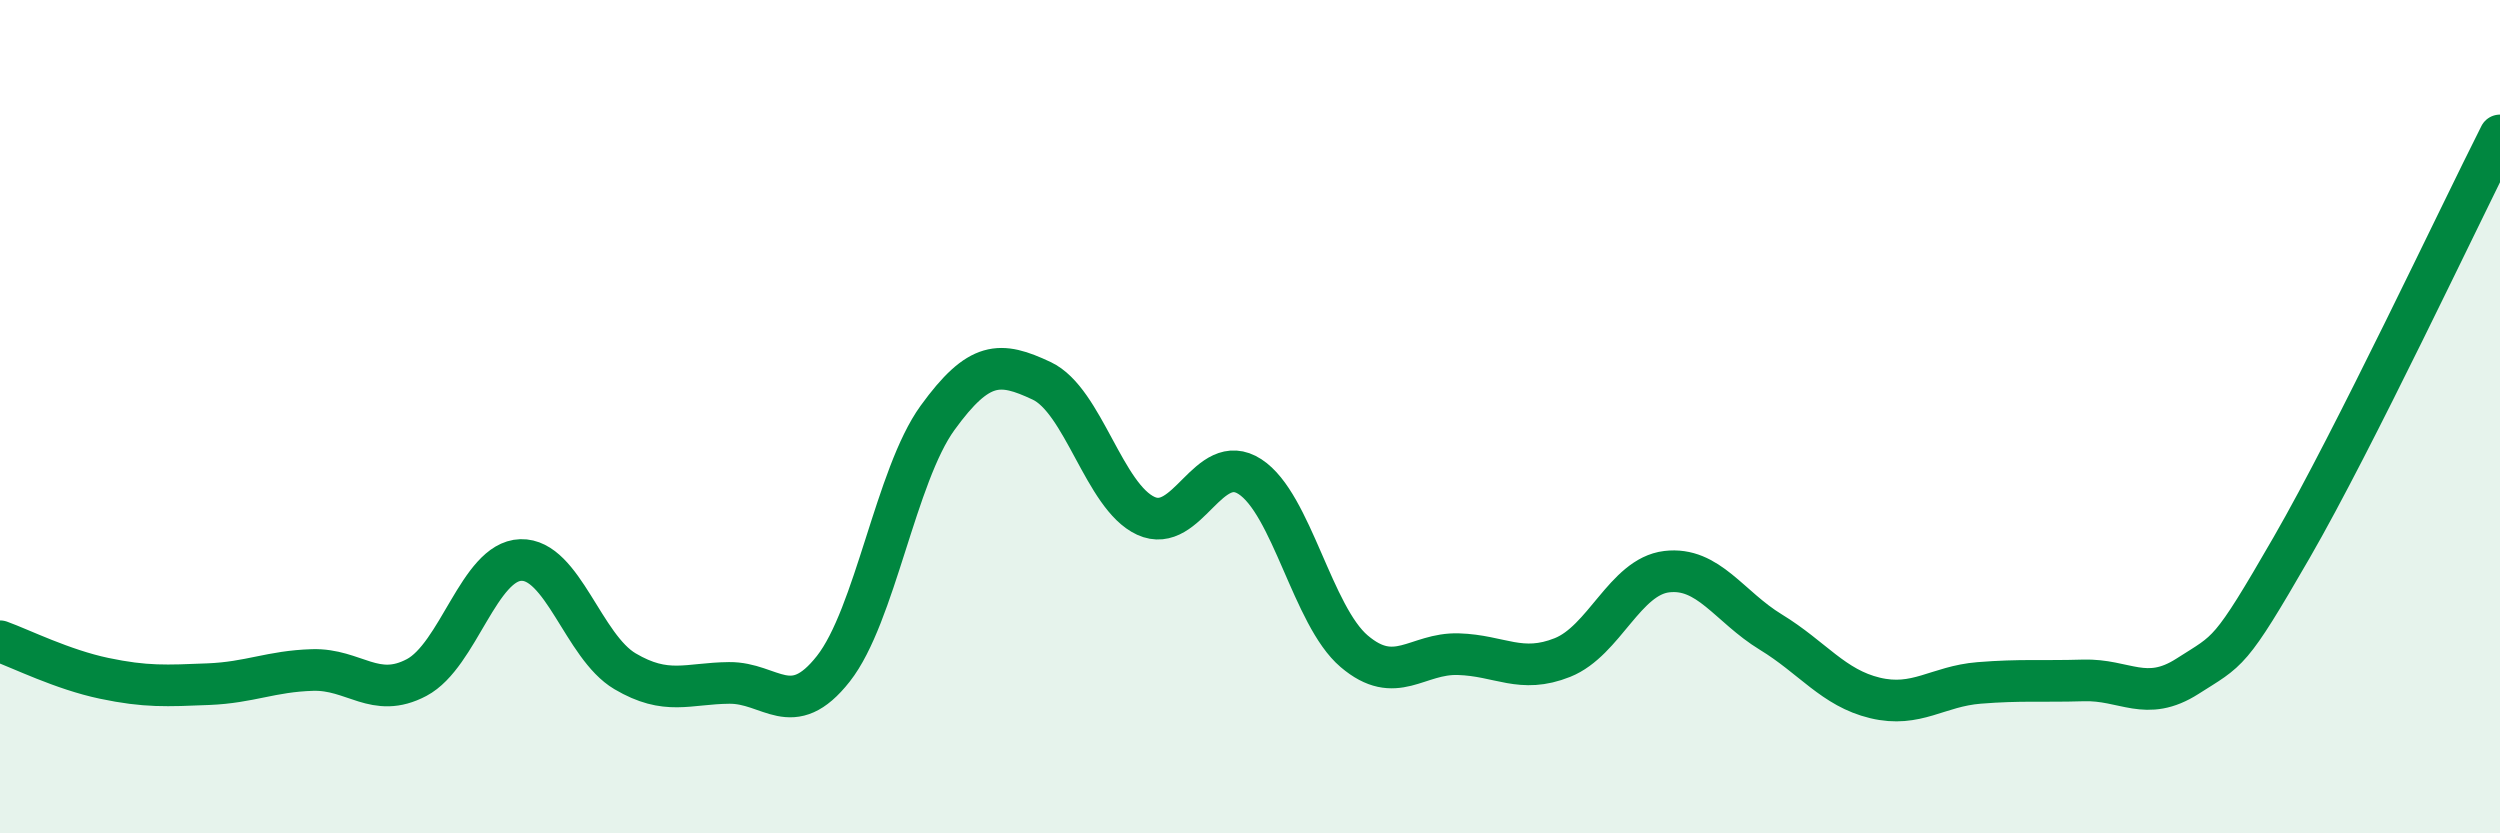
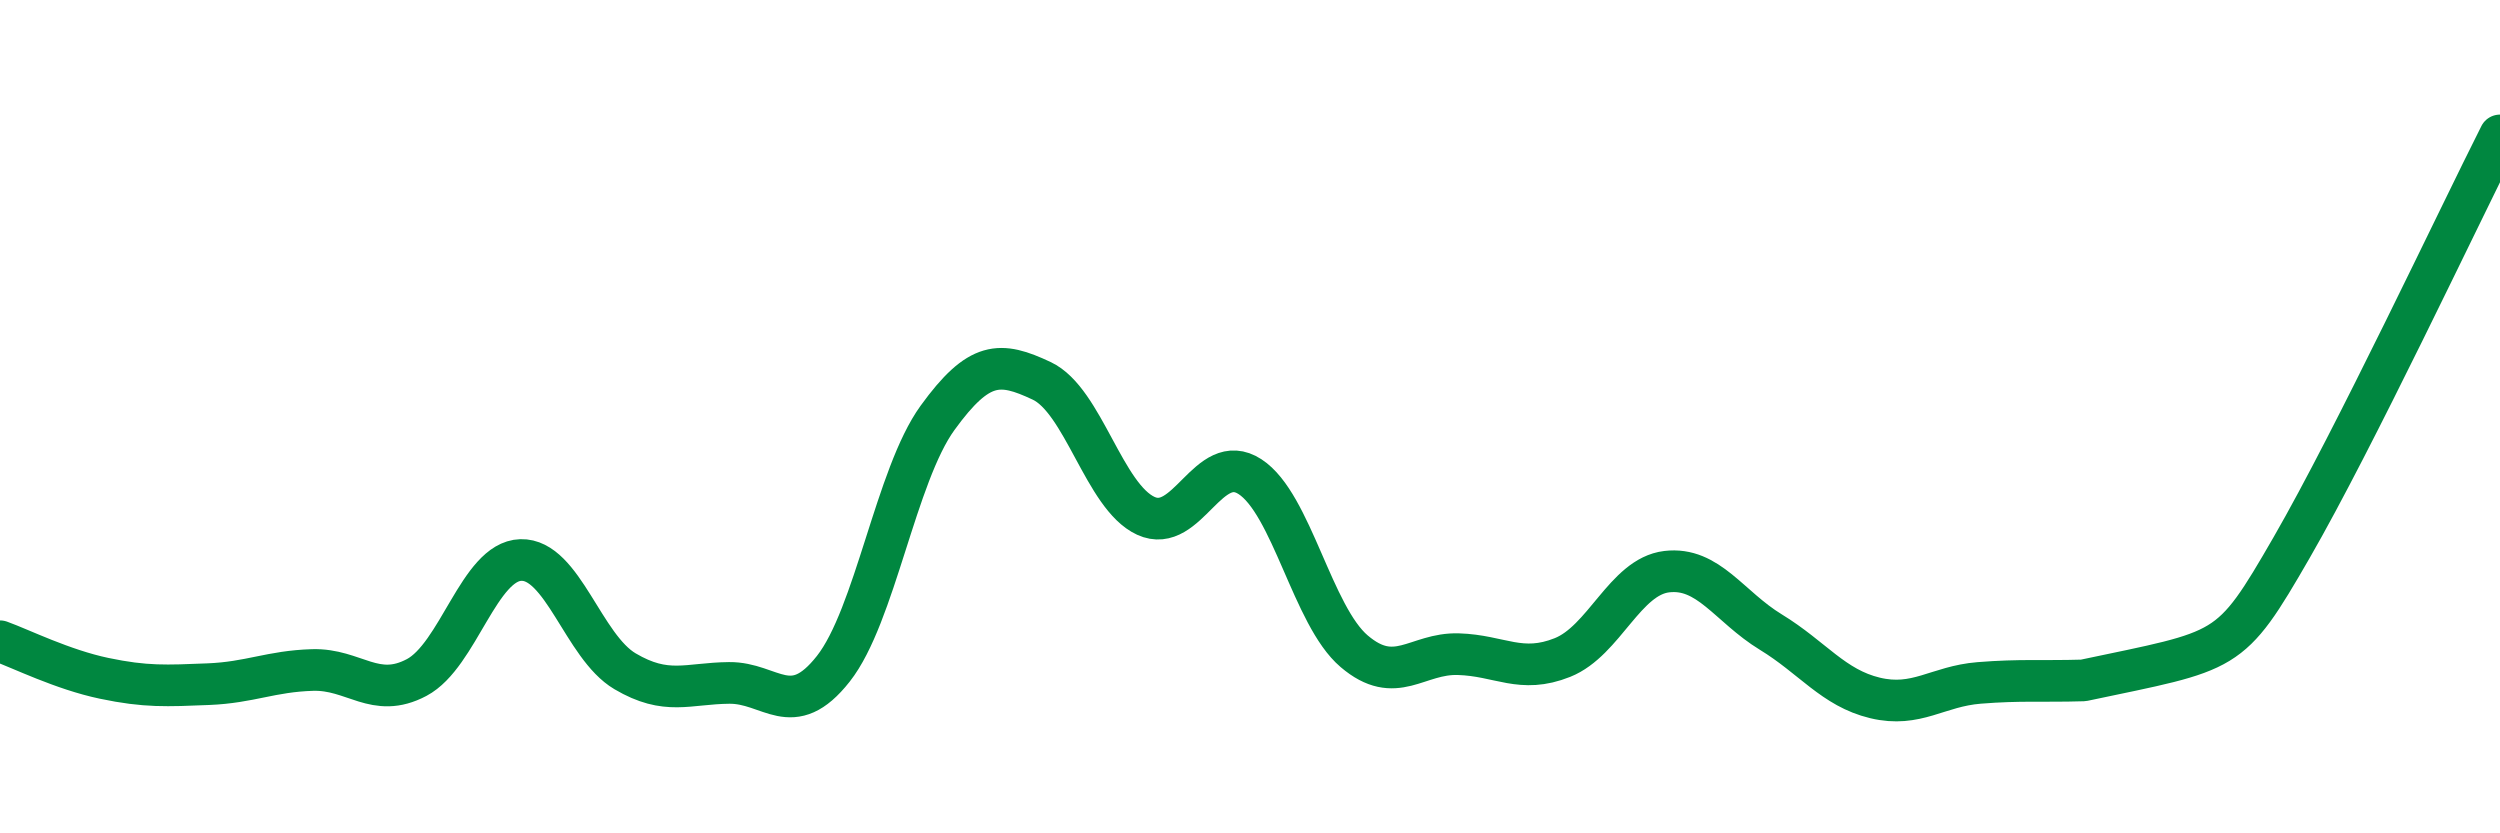
<svg xmlns="http://www.w3.org/2000/svg" width="60" height="20" viewBox="0 0 60 20">
-   <path d="M 0,15.39 C 0.5,15.57 1.5,16.07 2.5,16.28 C 3.5,16.49 4,16.46 5,16.42 C 6,16.38 6.5,16.11 7.5,16.08 C 8.5,16.05 9,16.79 10,16.26 C 11,15.73 11.5,13.47 12.5,13.44 C 13.5,13.41 14,15.52 15,16.11 C 16,16.7 16.5,16.4 17.5,16.39 C 18.5,16.38 19,17.32 20,16.05 C 21,14.78 21.5,11.41 22.5,10.03 C 23.5,8.65 24,8.67 25,9.14 C 26,9.61 26.5,11.92 27.5,12.38 C 28.5,12.84 29,10.79 30,11.44 C 31,12.09 31.5,14.78 32.5,15.63 C 33.5,16.48 34,15.67 35,15.7 C 36,15.73 36.5,16.18 37.5,15.78 C 38.5,15.38 39,13.84 40,13.72 C 41,13.6 41.5,14.56 42.5,15.17 C 43.5,15.78 44,16.51 45,16.75 C 46,16.99 46.5,16.47 47.5,16.39 C 48.5,16.31 49,16.36 50,16.33 C 51,16.3 51.5,16.87 52.5,16.23 C 53.5,15.59 53.5,15.74 55,13.14 C 56.5,10.54 59,5.23 60,3.25L60 20L0 20Z" fill="#008740" opacity="0.1" stroke-linecap="round" stroke-linejoin="round" />
-   <path d="M 0,15.39 C 0.5,15.57 1.5,16.07 2.5,16.28 C 3.5,16.49 4,16.46 5,16.42 C 6,16.38 6.5,16.11 7.5,16.08 C 8.5,16.05 9,16.79 10,16.26 C 11,15.73 11.5,13.47 12.5,13.44 C 13.5,13.41 14,15.52 15,16.11 C 16,16.7 16.5,16.4 17.5,16.39 C 18.5,16.38 19,17.32 20,16.05 C 21,14.78 21.5,11.41 22.5,10.03 C 23.5,8.65 24,8.67 25,9.14 C 26,9.61 26.5,11.92 27.5,12.38 C 28.5,12.84 29,10.79 30,11.44 C 31,12.09 31.5,14.78 32.5,15.63 C 33.5,16.48 34,15.67 35,15.7 C 36,15.73 36.5,16.18 37.5,15.78 C 38.5,15.38 39,13.84 40,13.72 C 41,13.6 41.5,14.56 42.5,15.17 C 43.5,15.78 44,16.51 45,16.75 C 46,16.99 46.5,16.47 47.5,16.39 C 48.5,16.31 49,16.36 50,16.33 C 51,16.3 51.5,16.87 52.5,16.23 C 53.5,15.59 53.5,15.74 55,13.14 C 56.5,10.54 59,5.23 60,3.25" stroke="#008740" stroke-width="1" fill="none" stroke-linecap="round" stroke-linejoin="round" />
+   <path d="M 0,15.39 C 0.5,15.57 1.5,16.07 2.5,16.28 C 3.5,16.49 4,16.46 5,16.42 C 6,16.38 6.5,16.11 7.5,16.08 C 8.5,16.05 9,16.79 10,16.26 C 11,15.73 11.5,13.47 12.5,13.44 C 13.5,13.41 14,15.52 15,16.11 C 16,16.7 16.5,16.4 17.5,16.39 C 18.5,16.38 19,17.32 20,16.05 C 21,14.78 21.5,11.41 22.5,10.03 C 23.5,8.65 24,8.67 25,9.14 C 26,9.61 26.5,11.92 27.5,12.38 C 28.5,12.84 29,10.79 30,11.44 C 31,12.09 31.5,14.78 32.5,15.63 C 33.5,16.48 34,15.67 35,15.7 C 36,15.73 36.5,16.18 37.5,15.78 C 38.5,15.38 39,13.84 40,13.72 C 41,13.6 41.5,14.56 42.5,15.17 C 43.5,15.78 44,16.51 45,16.75 C 46,16.99 46.5,16.47 47.5,16.39 C 48.5,16.31 49,16.36 50,16.33 C 53.5,15.59 53.5,15.74 55,13.14 C 56.5,10.54 59,5.23 60,3.25" stroke="#008740" stroke-width="1" fill="none" stroke-linecap="round" stroke-linejoin="round" />
</svg>